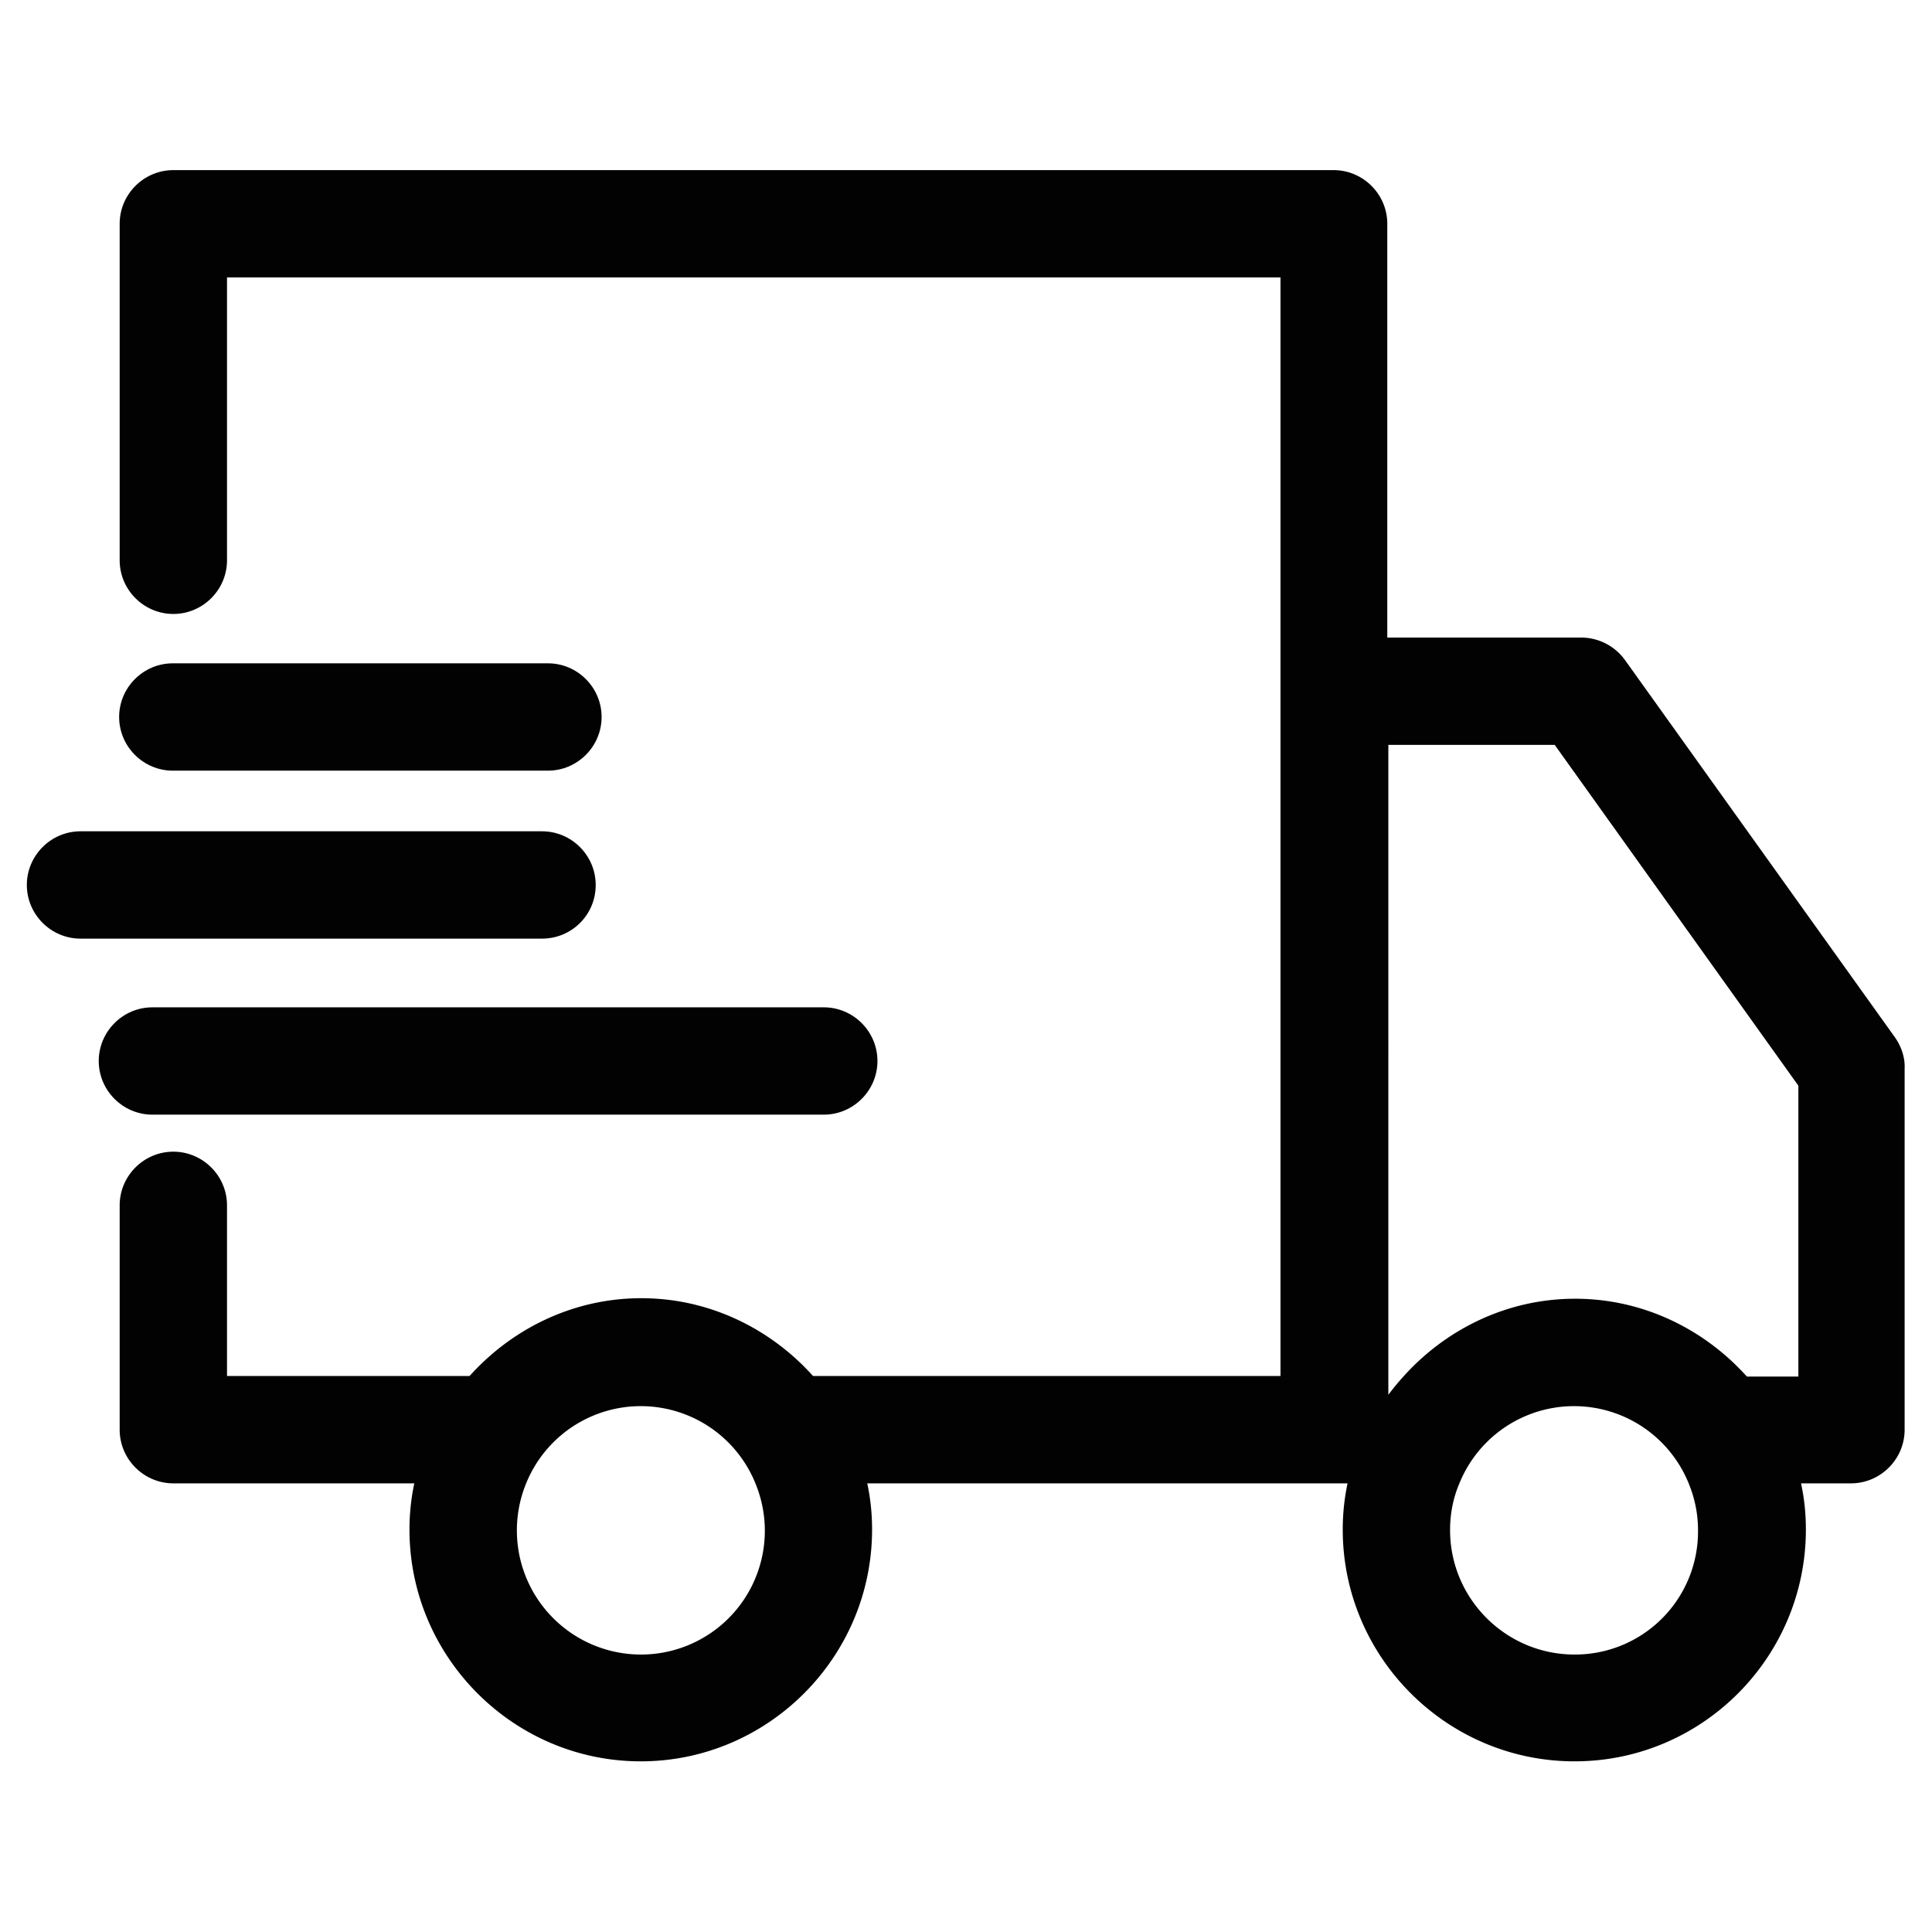
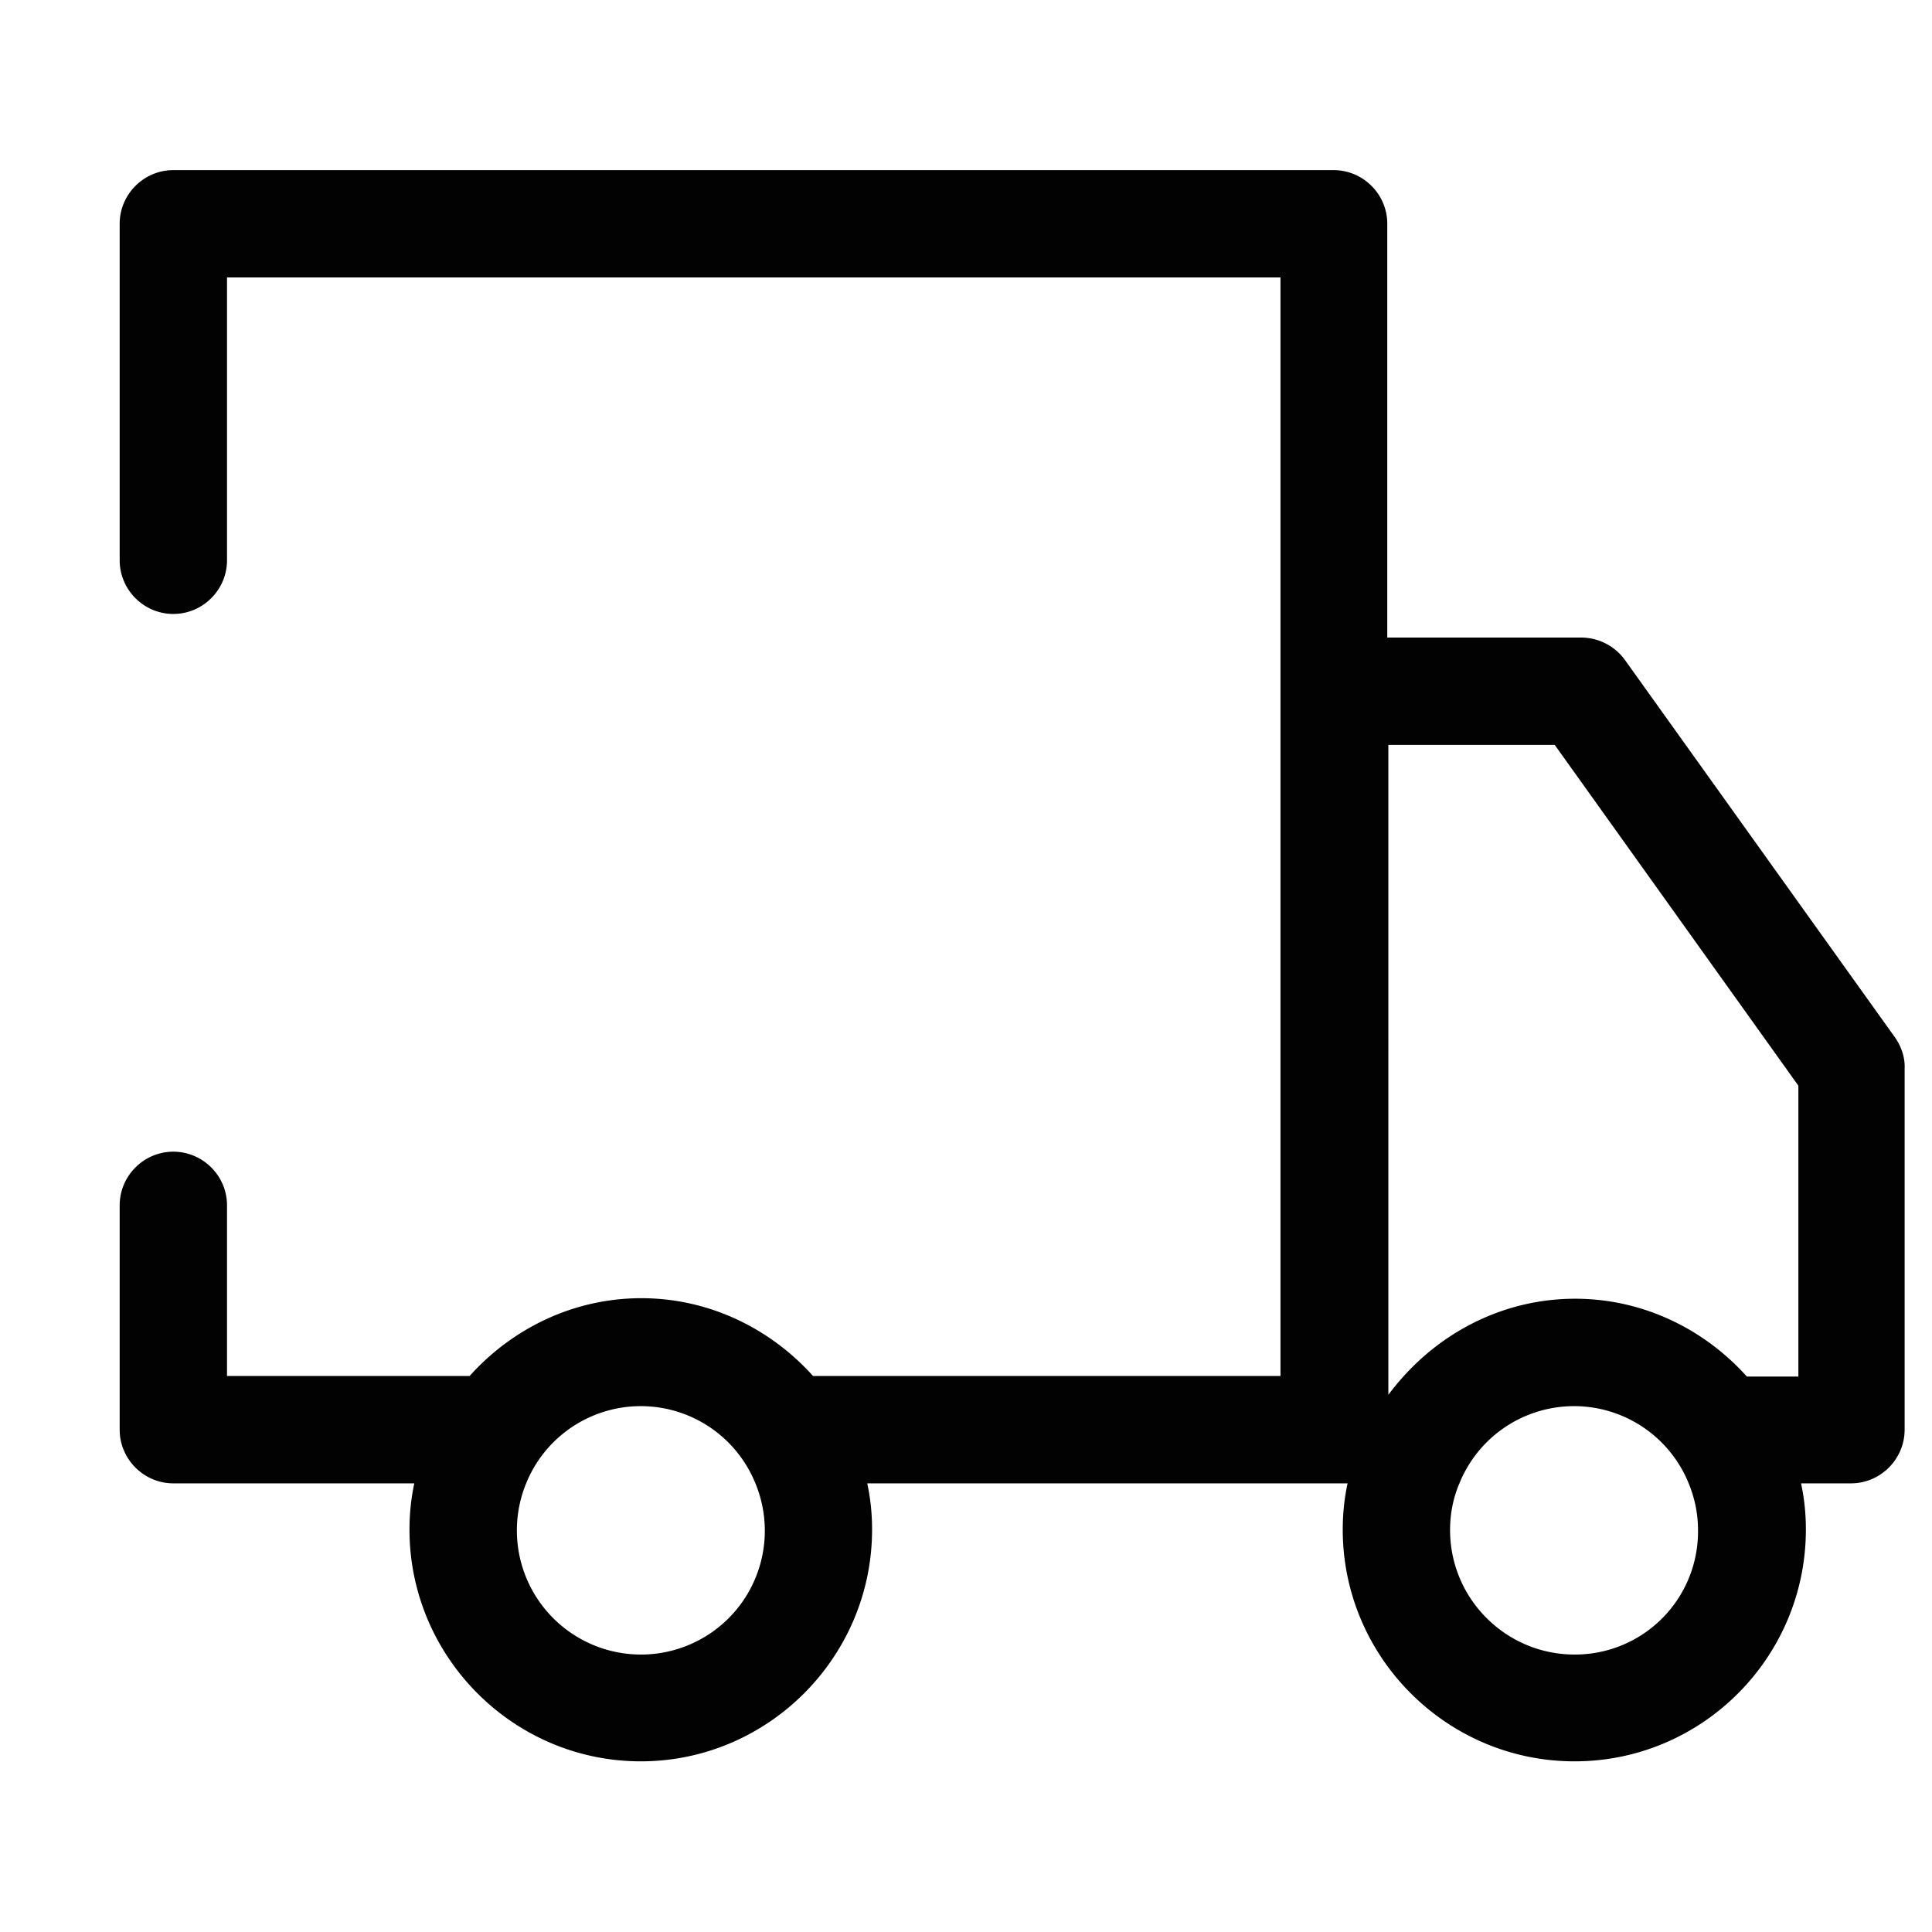
<svg xmlns="http://www.w3.org/2000/svg" class="icon" viewBox="0 0 1024 1024" width="64" height="64">
  <path d="M1004.373 549.831l-143.076-199.964a28.729 28.729 0 0 0-23.04-11.947h-102.969V118.613c0-15.644-12.8-28.444-28.444-28.444H91.876c-15.644 0-28.444 12.8-28.444 28.444v178.347c0 15.644 12.8 28.444 28.444 28.444s28.444-12.8 28.444-28.444V147.058h558.364v582.258h-247.751c-22.471-25.031-54.898-41.244-91.022-41.244s-68.551 16.213-91.022 41.244H120.32v-90.453c0-15.644-12.8-28.444-28.444-28.444s-28.444 12.8-28.444 28.444v118.898c0 15.644 12.8 28.444 28.444 28.444h127.716c-1.707 7.964-2.56 16.213-2.56 24.462 0 67.698 55.182 122.88 122.596 122.88s122.596-55.182 122.596-122.88c0-8.533-0.853-16.498-2.56-24.462h254.578c-1.707 7.964-2.56 16.213-2.56 24.462 0 67.698 55.182 122.88 122.88 122.88s122.596-55.182 122.596-122.88c0-8.533-0.853-16.498-2.56-24.462h26.453c15.644 0 28.444-12.8 28.444-28.444v-191.431c0.284-5.689-1.707-11.662-5.12-16.498z m-664.747 327.111a65.792 65.792 0 0 1-60.871-90.453 65.564 65.564 0 0 1 121.742 0 65.621 65.621 0 0 1-60.871 90.453z m494.933 0c-36.409 0-65.991-29.582-65.991-65.991 0-8.818 1.707-17.067 4.836-24.462a65.564 65.564 0 0 1 121.742 0c3.129 7.68 4.836 15.929 4.836 24.462a65.195 65.195 0 0 1-65.422 65.991z m118.329-147.342h-27.022c-22.471-25.031-54.898-41.244-91.022-41.244s-68.551 16.213-91.022 41.244c-2.844 3.129-5.404 6.258-7.964 9.671V394.809h88.178l129.138 180.622v154.169z" fill="#020202" />
-   <path d="M290.418 408.462c15.644 0 28.444-12.8 28.444-28.444s-12.8-28.444-28.444-28.444H91.591c-15.644 0-28.444 12.8-28.444 28.444s12.8 28.444 28.444 28.444h198.827zM315.733 469.049c0-15.644-12.8-28.444-28.444-28.444H42.667c-15.644 0-28.444 12.8-28.444 28.444s12.8 28.444 28.444 28.444h244.622c15.644 0 28.444-12.516 28.444-28.444zM436.622 590.791c15.644 0 28.444-12.8 28.444-28.444s-12.8-28.444-28.444-28.444H80.782c-15.644 0-28.444 12.8-28.444 28.444s12.8 28.444 28.444 28.444h355.84z" fill="#020202" />
</svg>